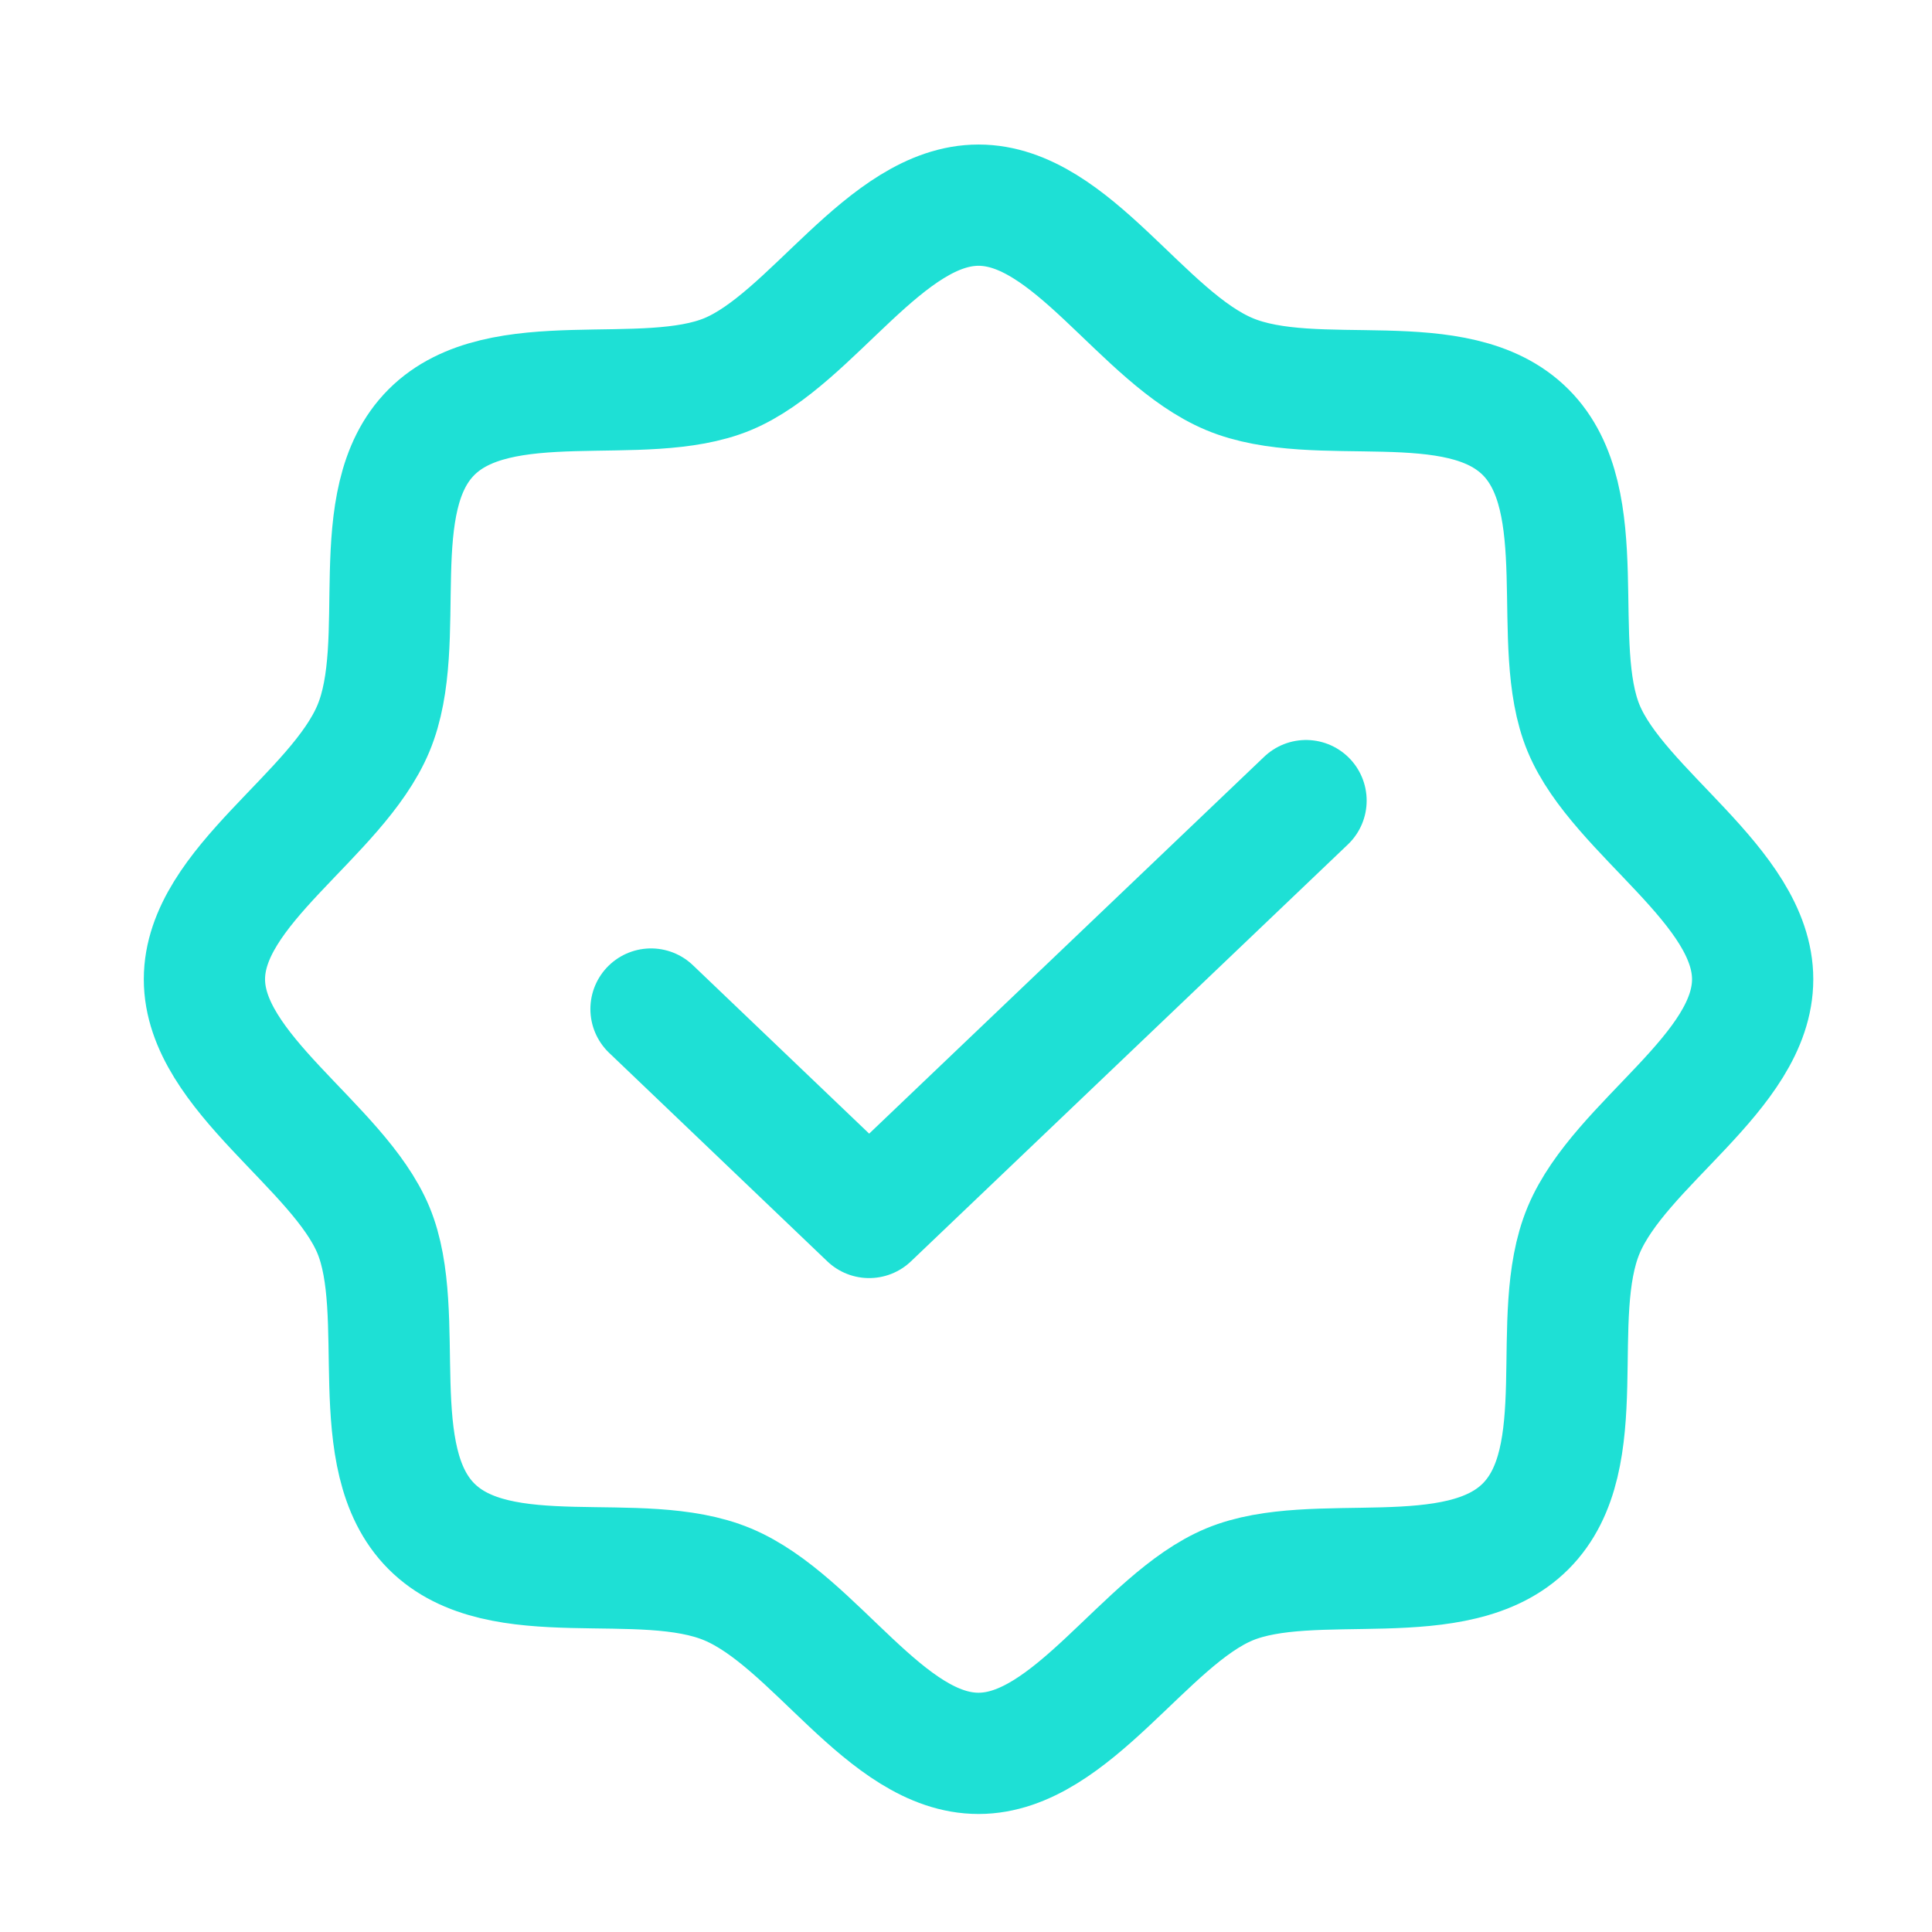
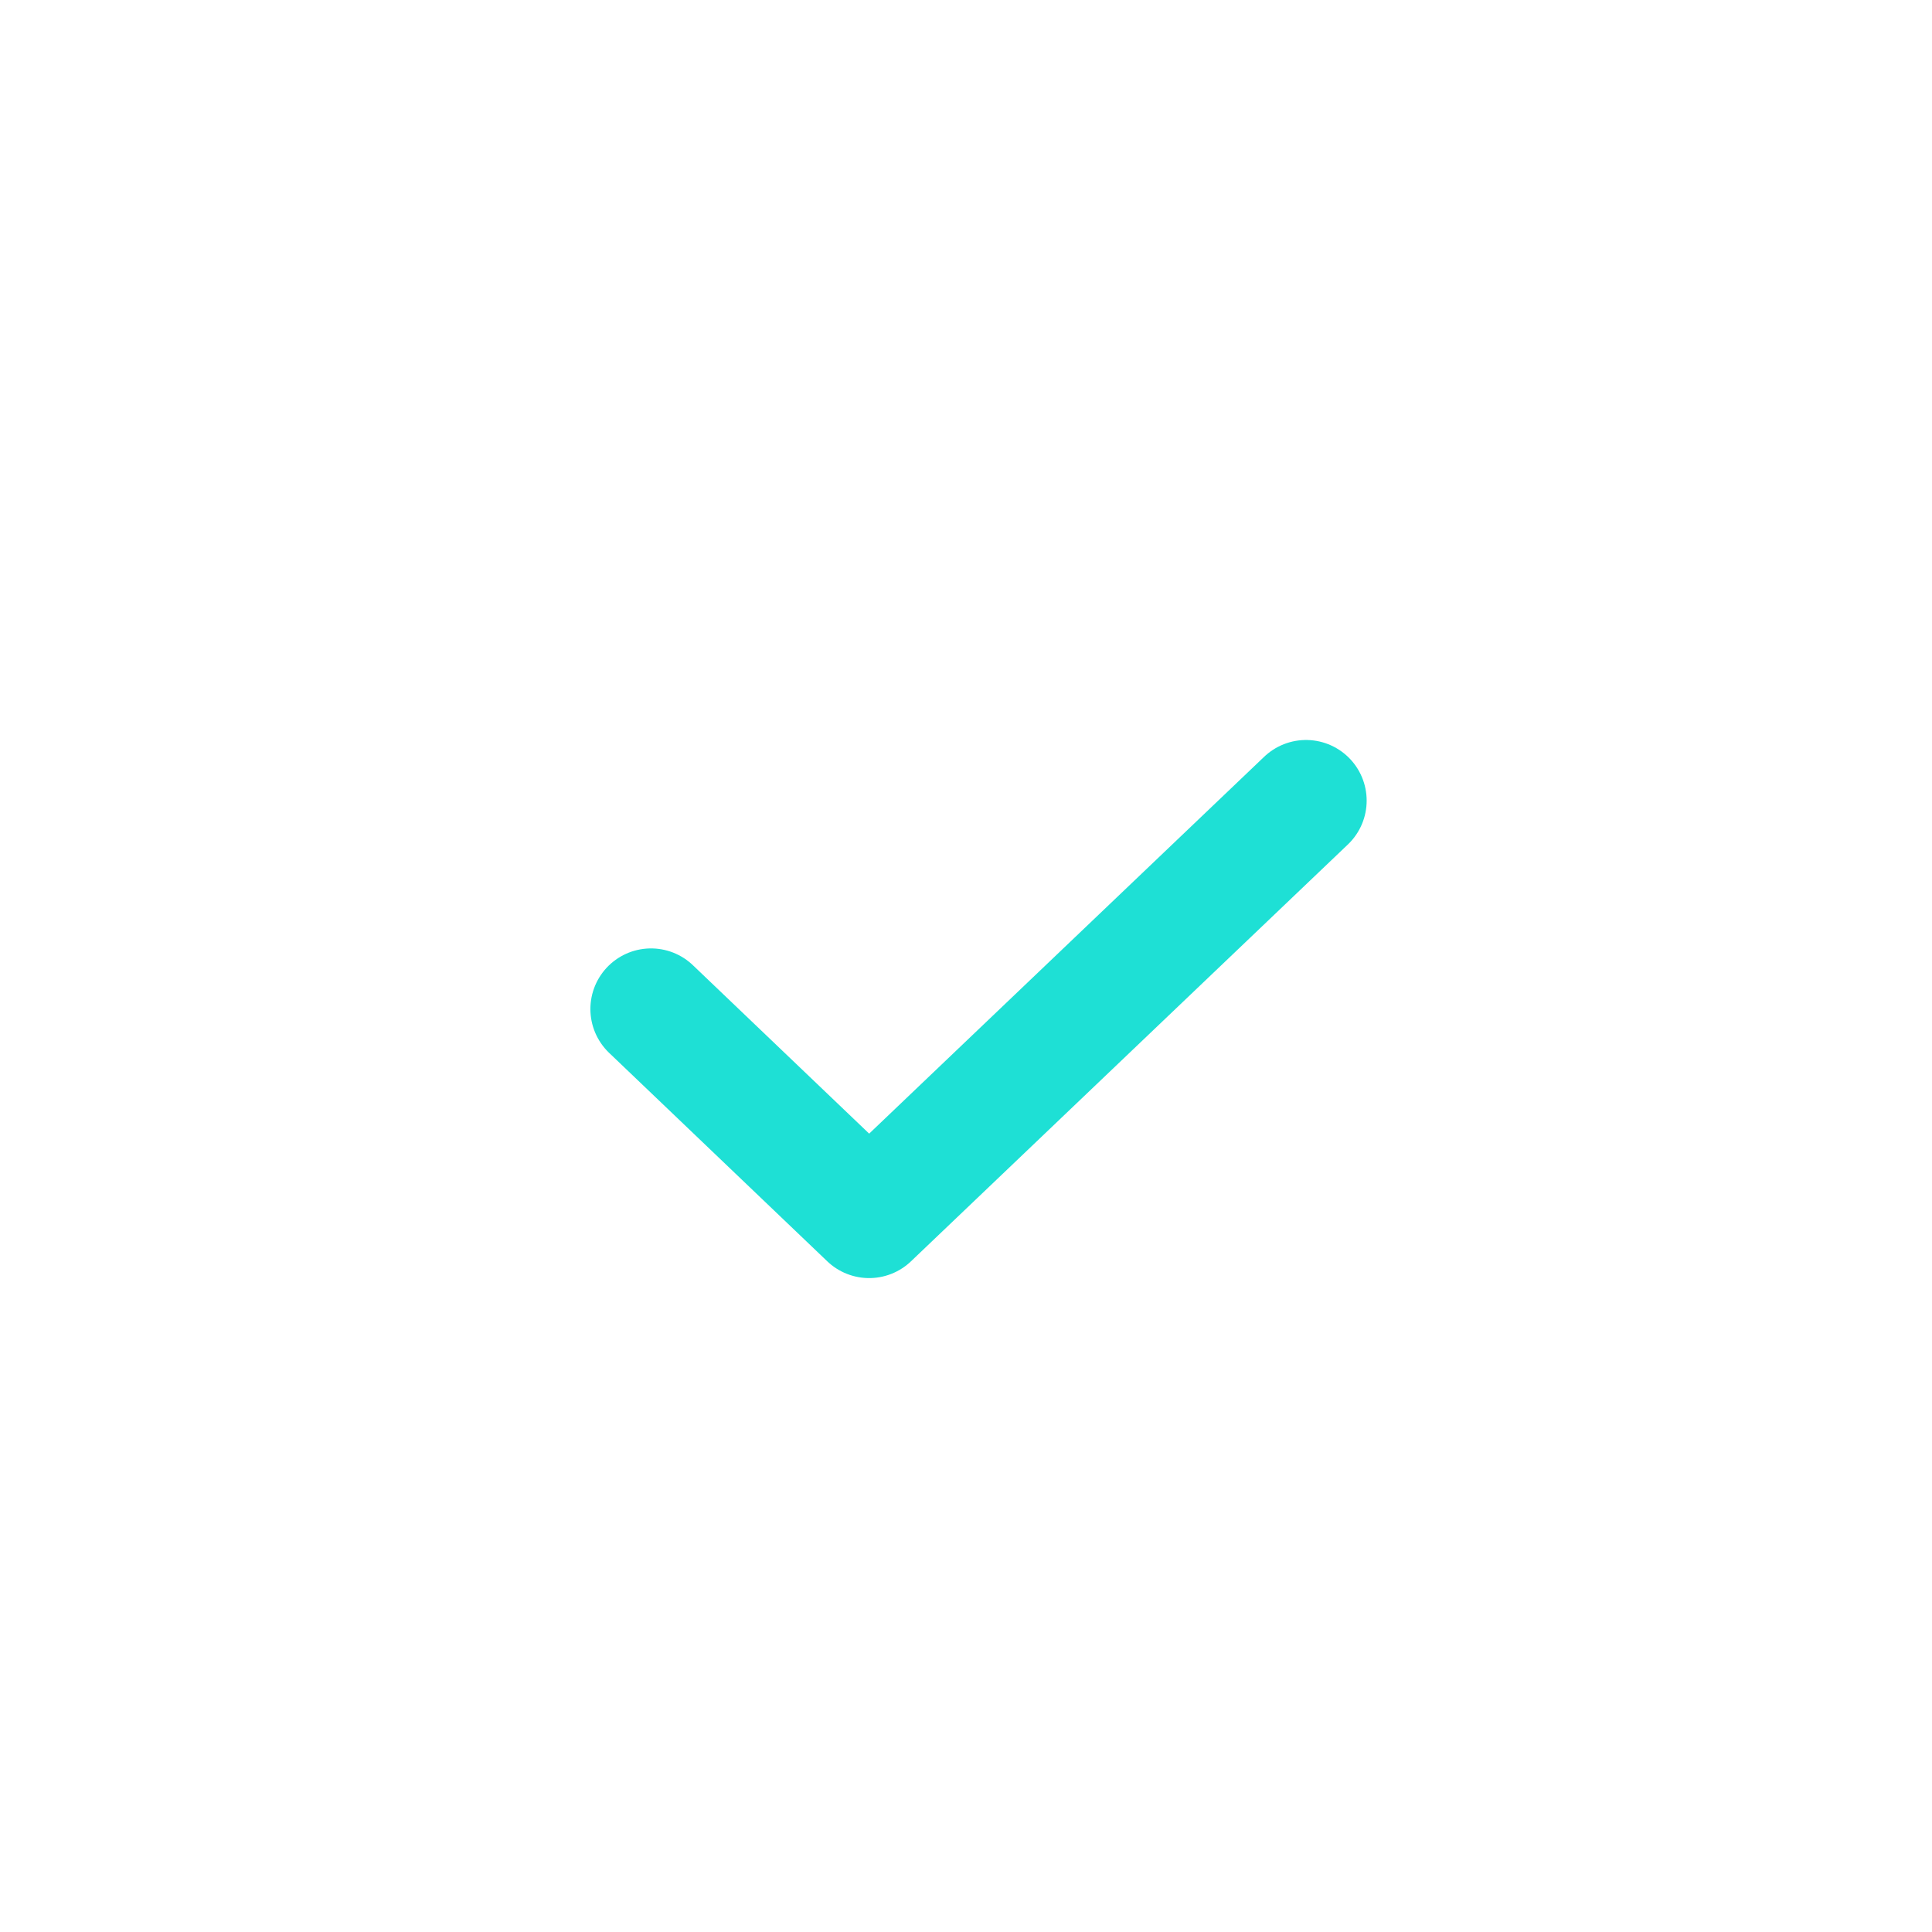
<svg xmlns="http://www.w3.org/2000/svg" width="38" height="38" viewBox="0 0 58 58" fill="none">
-   <path d="M12.953 45.822C10.897 43.766 12.26 39.453 11.21 36.928C10.159 34.403 6.137 32.191 6.137 29.398C6.137 26.605 10.115 24.482 11.21 21.867C12.305 19.253 10.897 15.03 12.953 12.974C15.008 10.918 19.321 12.281 21.846 11.231C24.371 10.181 26.583 6.159 29.376 6.159C32.17 6.159 34.292 10.136 36.907 11.231C39.521 12.326 43.745 10.918 45.8 12.974C47.856 15.03 46.493 19.343 47.543 21.867C48.593 24.393 52.616 26.605 52.616 29.398C52.616 32.191 48.638 34.314 47.543 36.928C46.448 39.543 47.856 43.766 45.8 45.822C43.745 47.878 39.432 46.514 36.907 47.565C34.382 48.615 32.17 52.637 29.376 52.637C26.583 52.637 24.46 48.66 21.846 47.565C19.232 46.47 15.008 47.878 12.953 45.822Z" stroke="#1EE0D5" stroke-width="3.64" stroke-linecap="round" stroke-linejoin="round" />
  <path d="M39.208 24.035L26.092 36.549L19.544 30.292" stroke="#1EE0D5" stroke-width="3.64" stroke-linecap="round" stroke-linejoin="round" />
</svg>